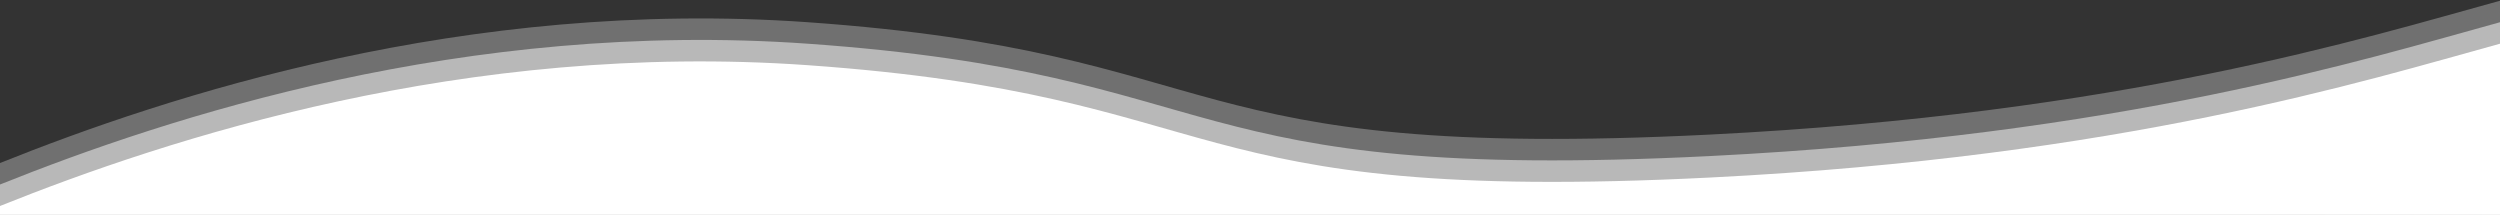
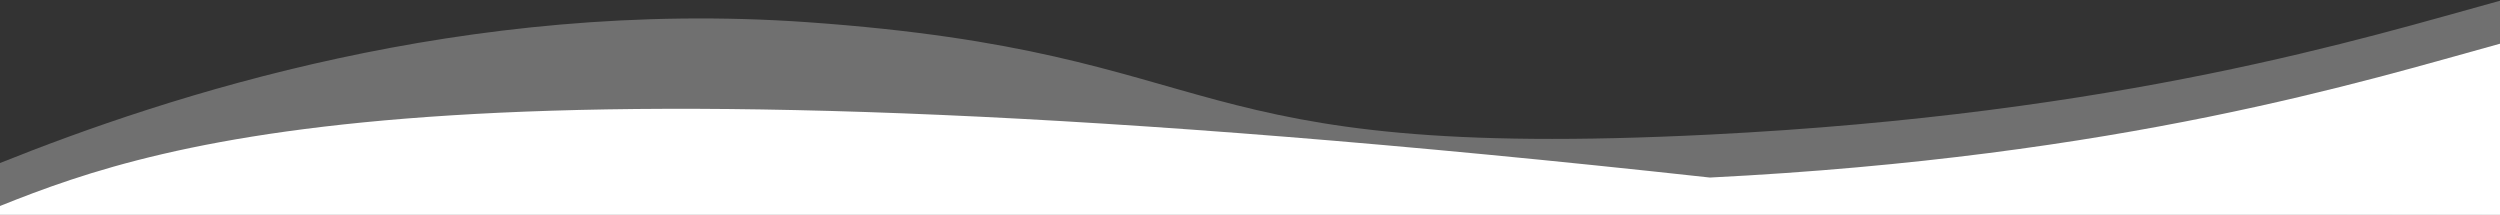
<svg xmlns="http://www.w3.org/2000/svg" version="1.1" id="Layer_1" x="0px" y="0px" width="1280px" height="110px" viewBox="0 0 1280 110" enable-background="new 0 0 1280 110" xml:space="preserve">
  <rect x="0" y="0" width="1280" height="110" fill="#333333" stroke="none" />
  <path opacity="0.3" fill="#fff" d="M1280,0.378c-68.866,18.908-193.274,57.919-404.525,68.525  c-278.323,13.973-240.92-41.919-462.038-57.536C238.235-1.007,85.84,49.055,0,83.465v22.583l1280,3.804V0.378z" />
-   <path opacity="0.5" fill="#fff" d="M1280,11.378c-68.866,18.908-193.274,57.919-404.525,68.525  c-278.323,13.973-240.92-41.919-462.038-57.536C238.235,9.993,85.84,60.055,0,94.465v22.583l1280,3.804V11.378z" />
-   <path fill="#fff" d="M1280,22.378c-68.866,18.908-193.274,57.919-404.525,68.525c-278.323,13.973-240.92-41.919-462.038-57.536  C238.235,20.993,85.84,71.055,0,105.465v22.583l1280,3.804V22.378z" />
+   <path fill="#fff" d="M1280,22.378c-68.866,18.908-193.274,57.919-404.525,68.525C238.235,20.993,85.84,71.055,0,105.465v22.583l1280,3.804V22.378z" />
</svg>